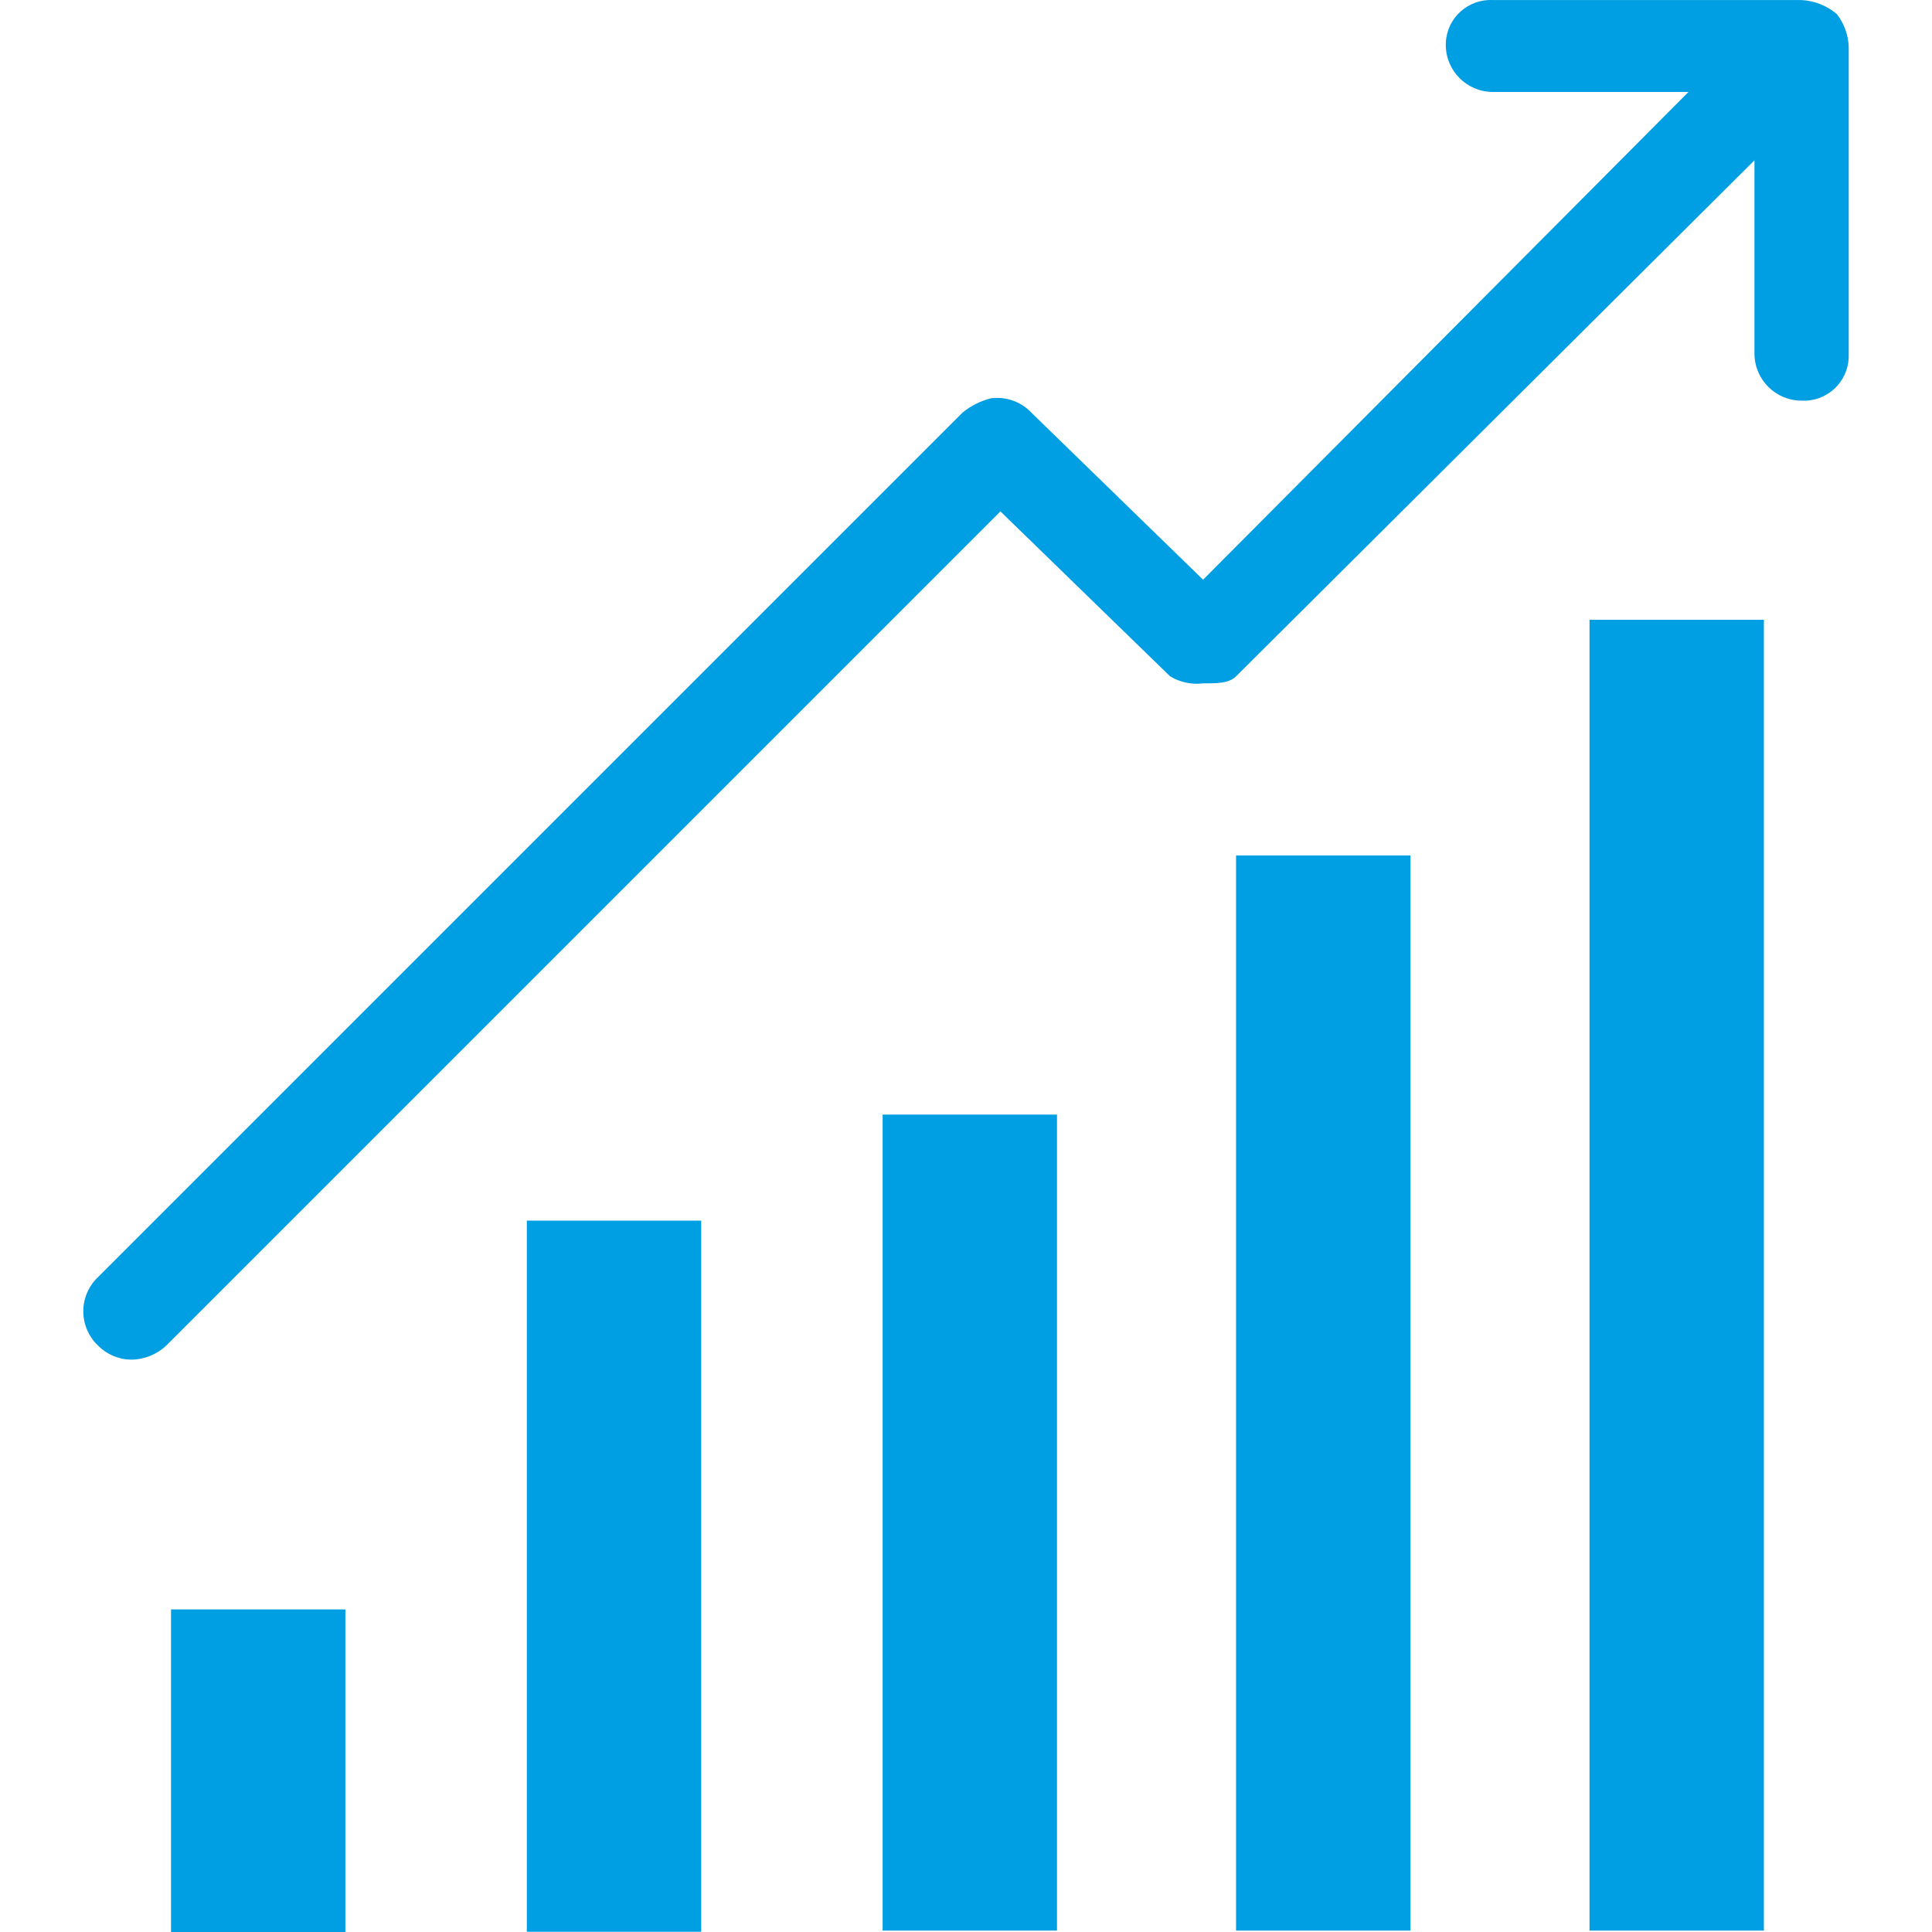
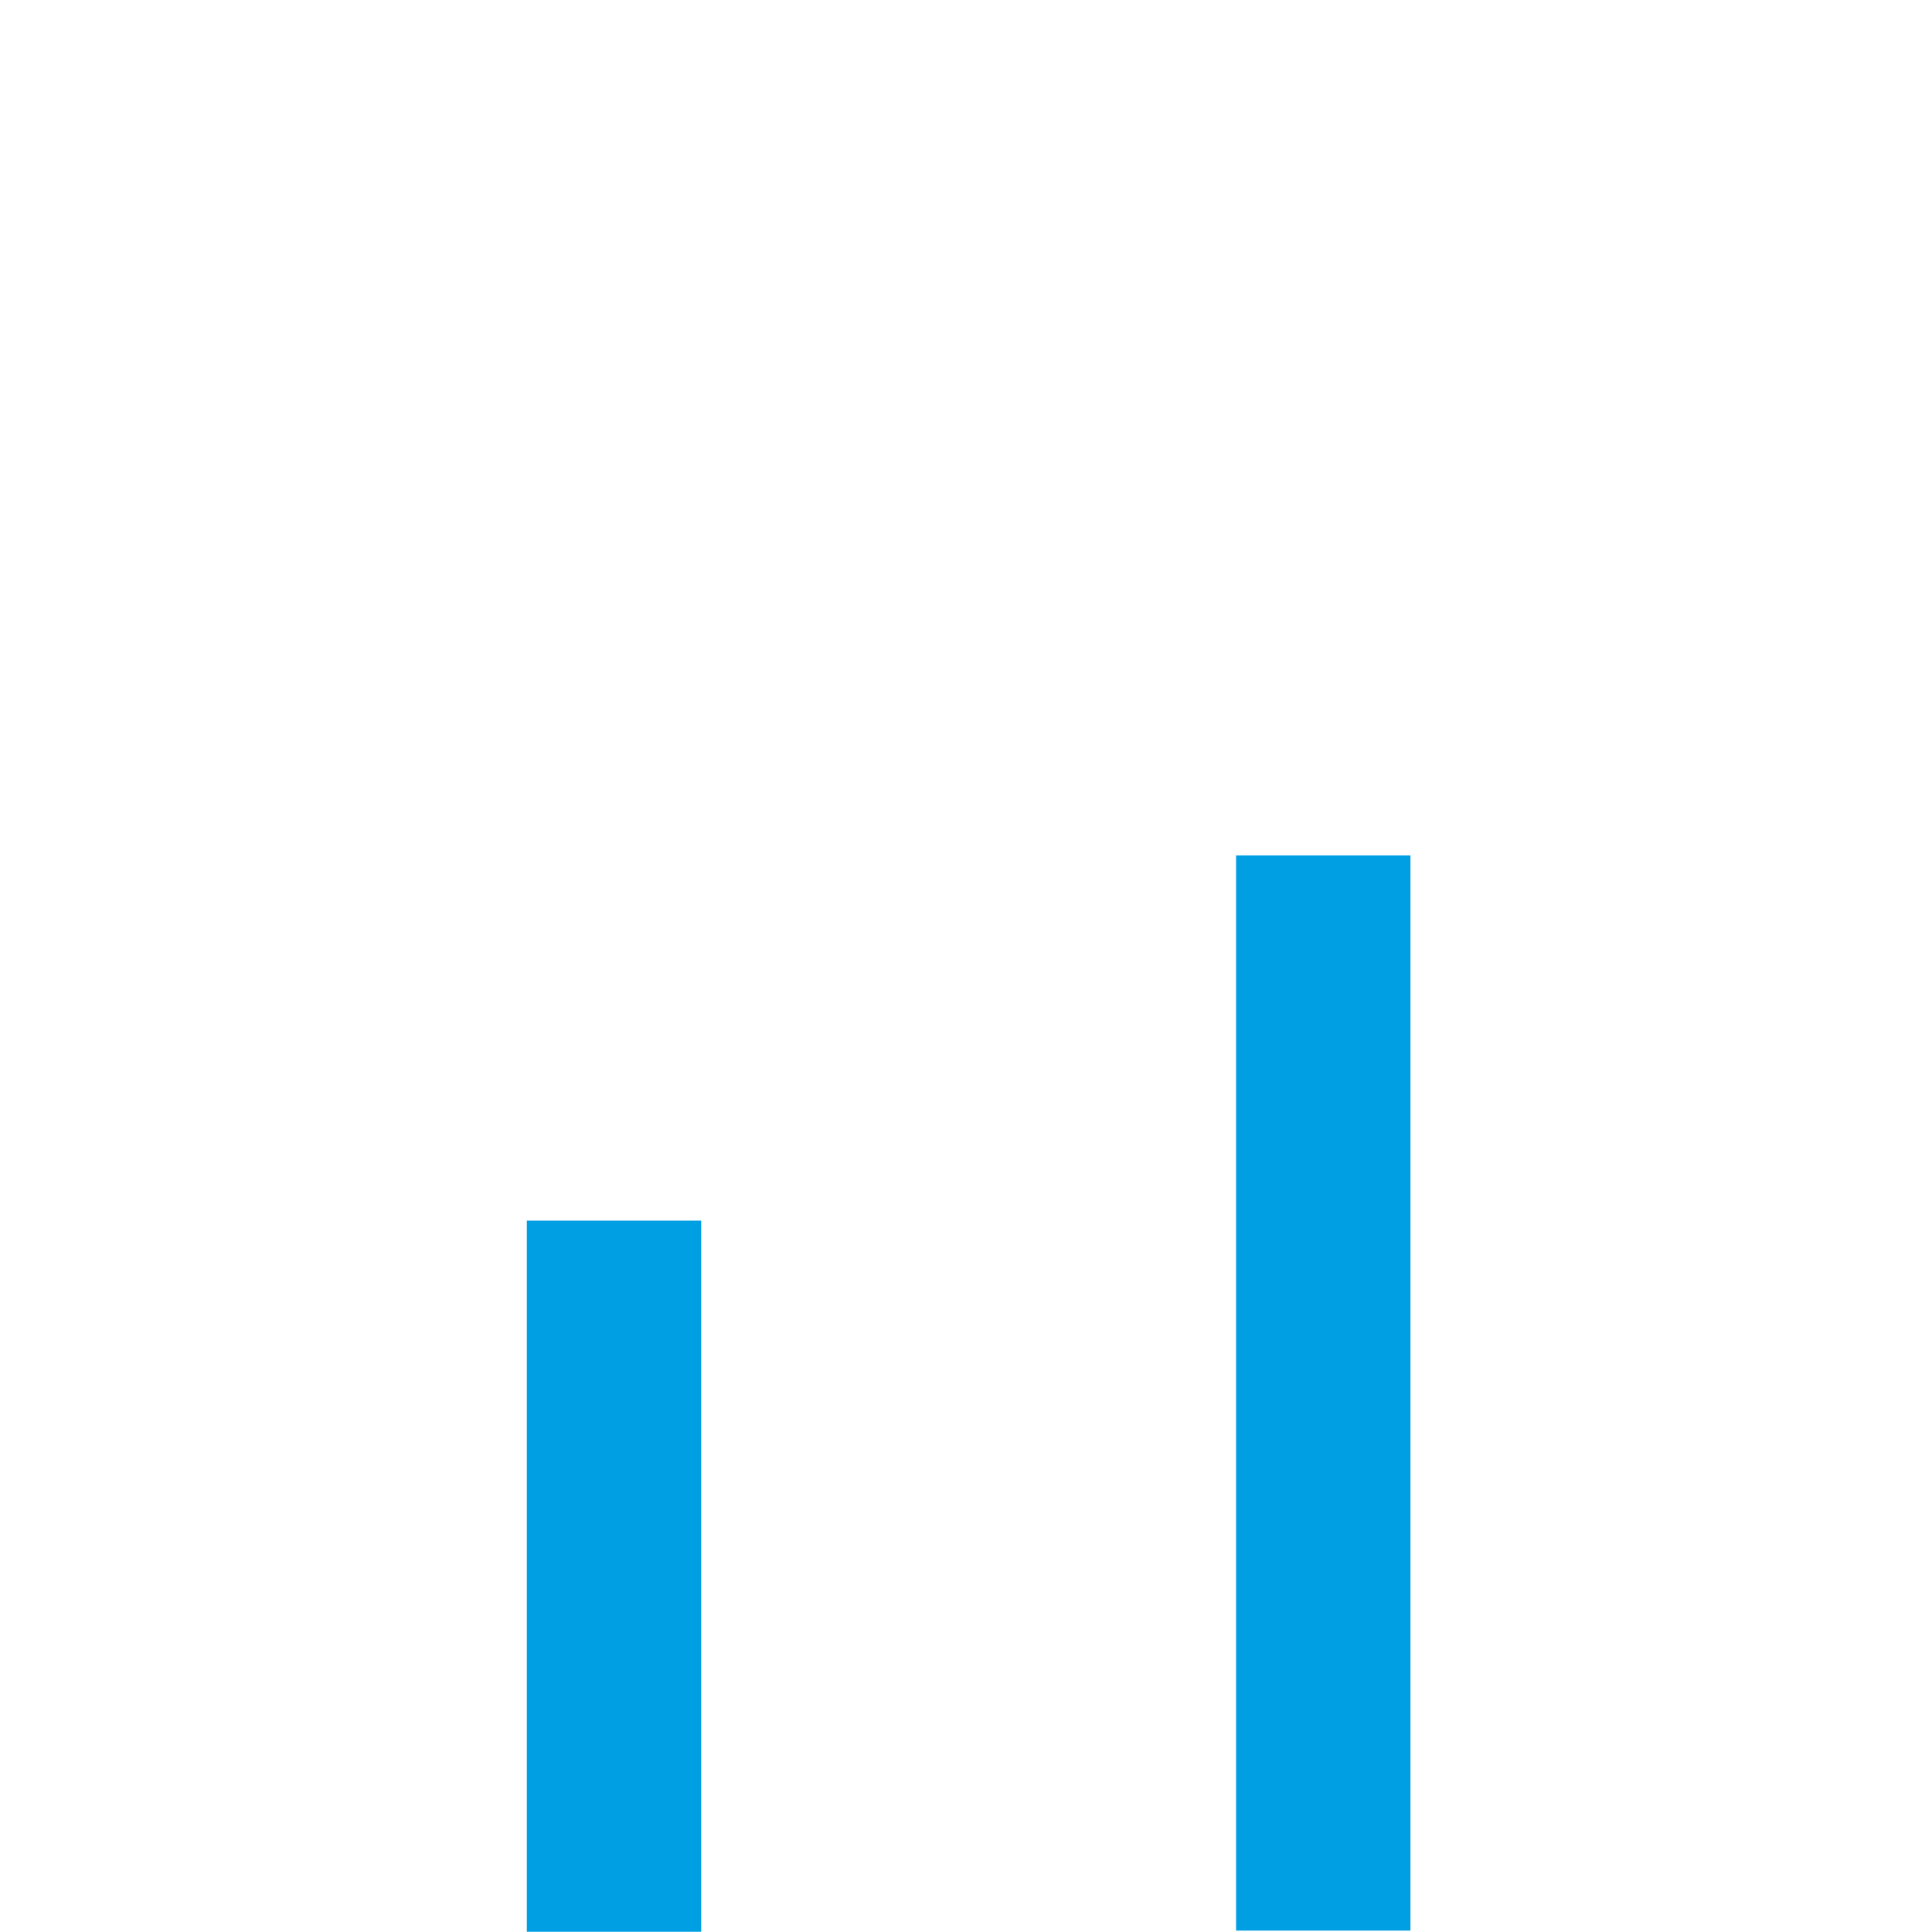
<svg xmlns="http://www.w3.org/2000/svg" version="1.1" width="512" height="512" x="0" y="0" viewBox="0 0 428.37 428.37" style="enable-background:new 0 0 512 512" xml:space="preserve" class="">
  <g>
    <g>
      <g>
-         <rect x="352.434" y="137.418" style="" width="38.661" height="290.638" fill="#009ee3" data-original="#00efd1" class="" />
        <rect x="274.067" y="189.663" style="" width="38.661" height="238.393" fill="#009ee3" data-original="#00efd1" class="" />
-         <rect x="195.699" y="247.132" style="" width="38.661" height="180.924" fill="#009ee3" data-original="#00efd1" class="" />
        <rect x="116.81" y="270.643" style="" width="38.661" height="157.675" fill="#009ee3" data-original="#00efd1" class="" />
-         <rect x="37.92" y="356.847" style="" width="38.661" height="71.523" fill="#009ee3" data-original="#00efd1" class="" />
      </g>
-       <path style="" d="M407.291,3.149c-2.193-1.883-4.95-2.986-7.837-3.135h-68.441c-5.475-0.289-10.147,3.916-10.435,9.39   c-0.009,0.179-0.014,0.357-0.014,0.536c0,5.771,4.678,10.449,10.449,10.449h43.363L266.753,128.536L228.091,90.92   c-2.269-2.053-5.325-3.008-8.359-2.612l0,0c-2.294,0.575-4.433,1.645-6.269,3.135L21.201,283.704   c-3.841,4.204-3.609,10.709,0.522,14.629c1.929,1.969,4.558,3.095,7.314,3.135c2.915-0.013,5.717-1.134,7.837-3.135   l184.947-184.947l37.616,36.571c2.195,1.323,4.77,1.875,7.314,1.567l0,0c3.135,0,5.747,0,7.314-1.567L389.006,35.541v42.841   c0,5.771,4.678,10.449,10.449,10.449l0,0c5.475,0.289,10.147-3.916,10.435-9.39c0.009-0.179,0.014-0.357,0.014-0.536V10.463   C409.829,7.81,408.914,5.249,407.291,3.149z" fill="#009ee3" data-original="#00acea" class="" />
    </g>
    <g>
</g>
    <g>
</g>
    <g>
</g>
    <g>
</g>
    <g>
</g>
    <g>
</g>
    <g>
</g>
    <g>
</g>
    <g>
</g>
    <g>
</g>
    <g>
</g>
    <g>
</g>
    <g>
</g>
    <g>
</g>
    <g>
</g>
  </g>
</svg>